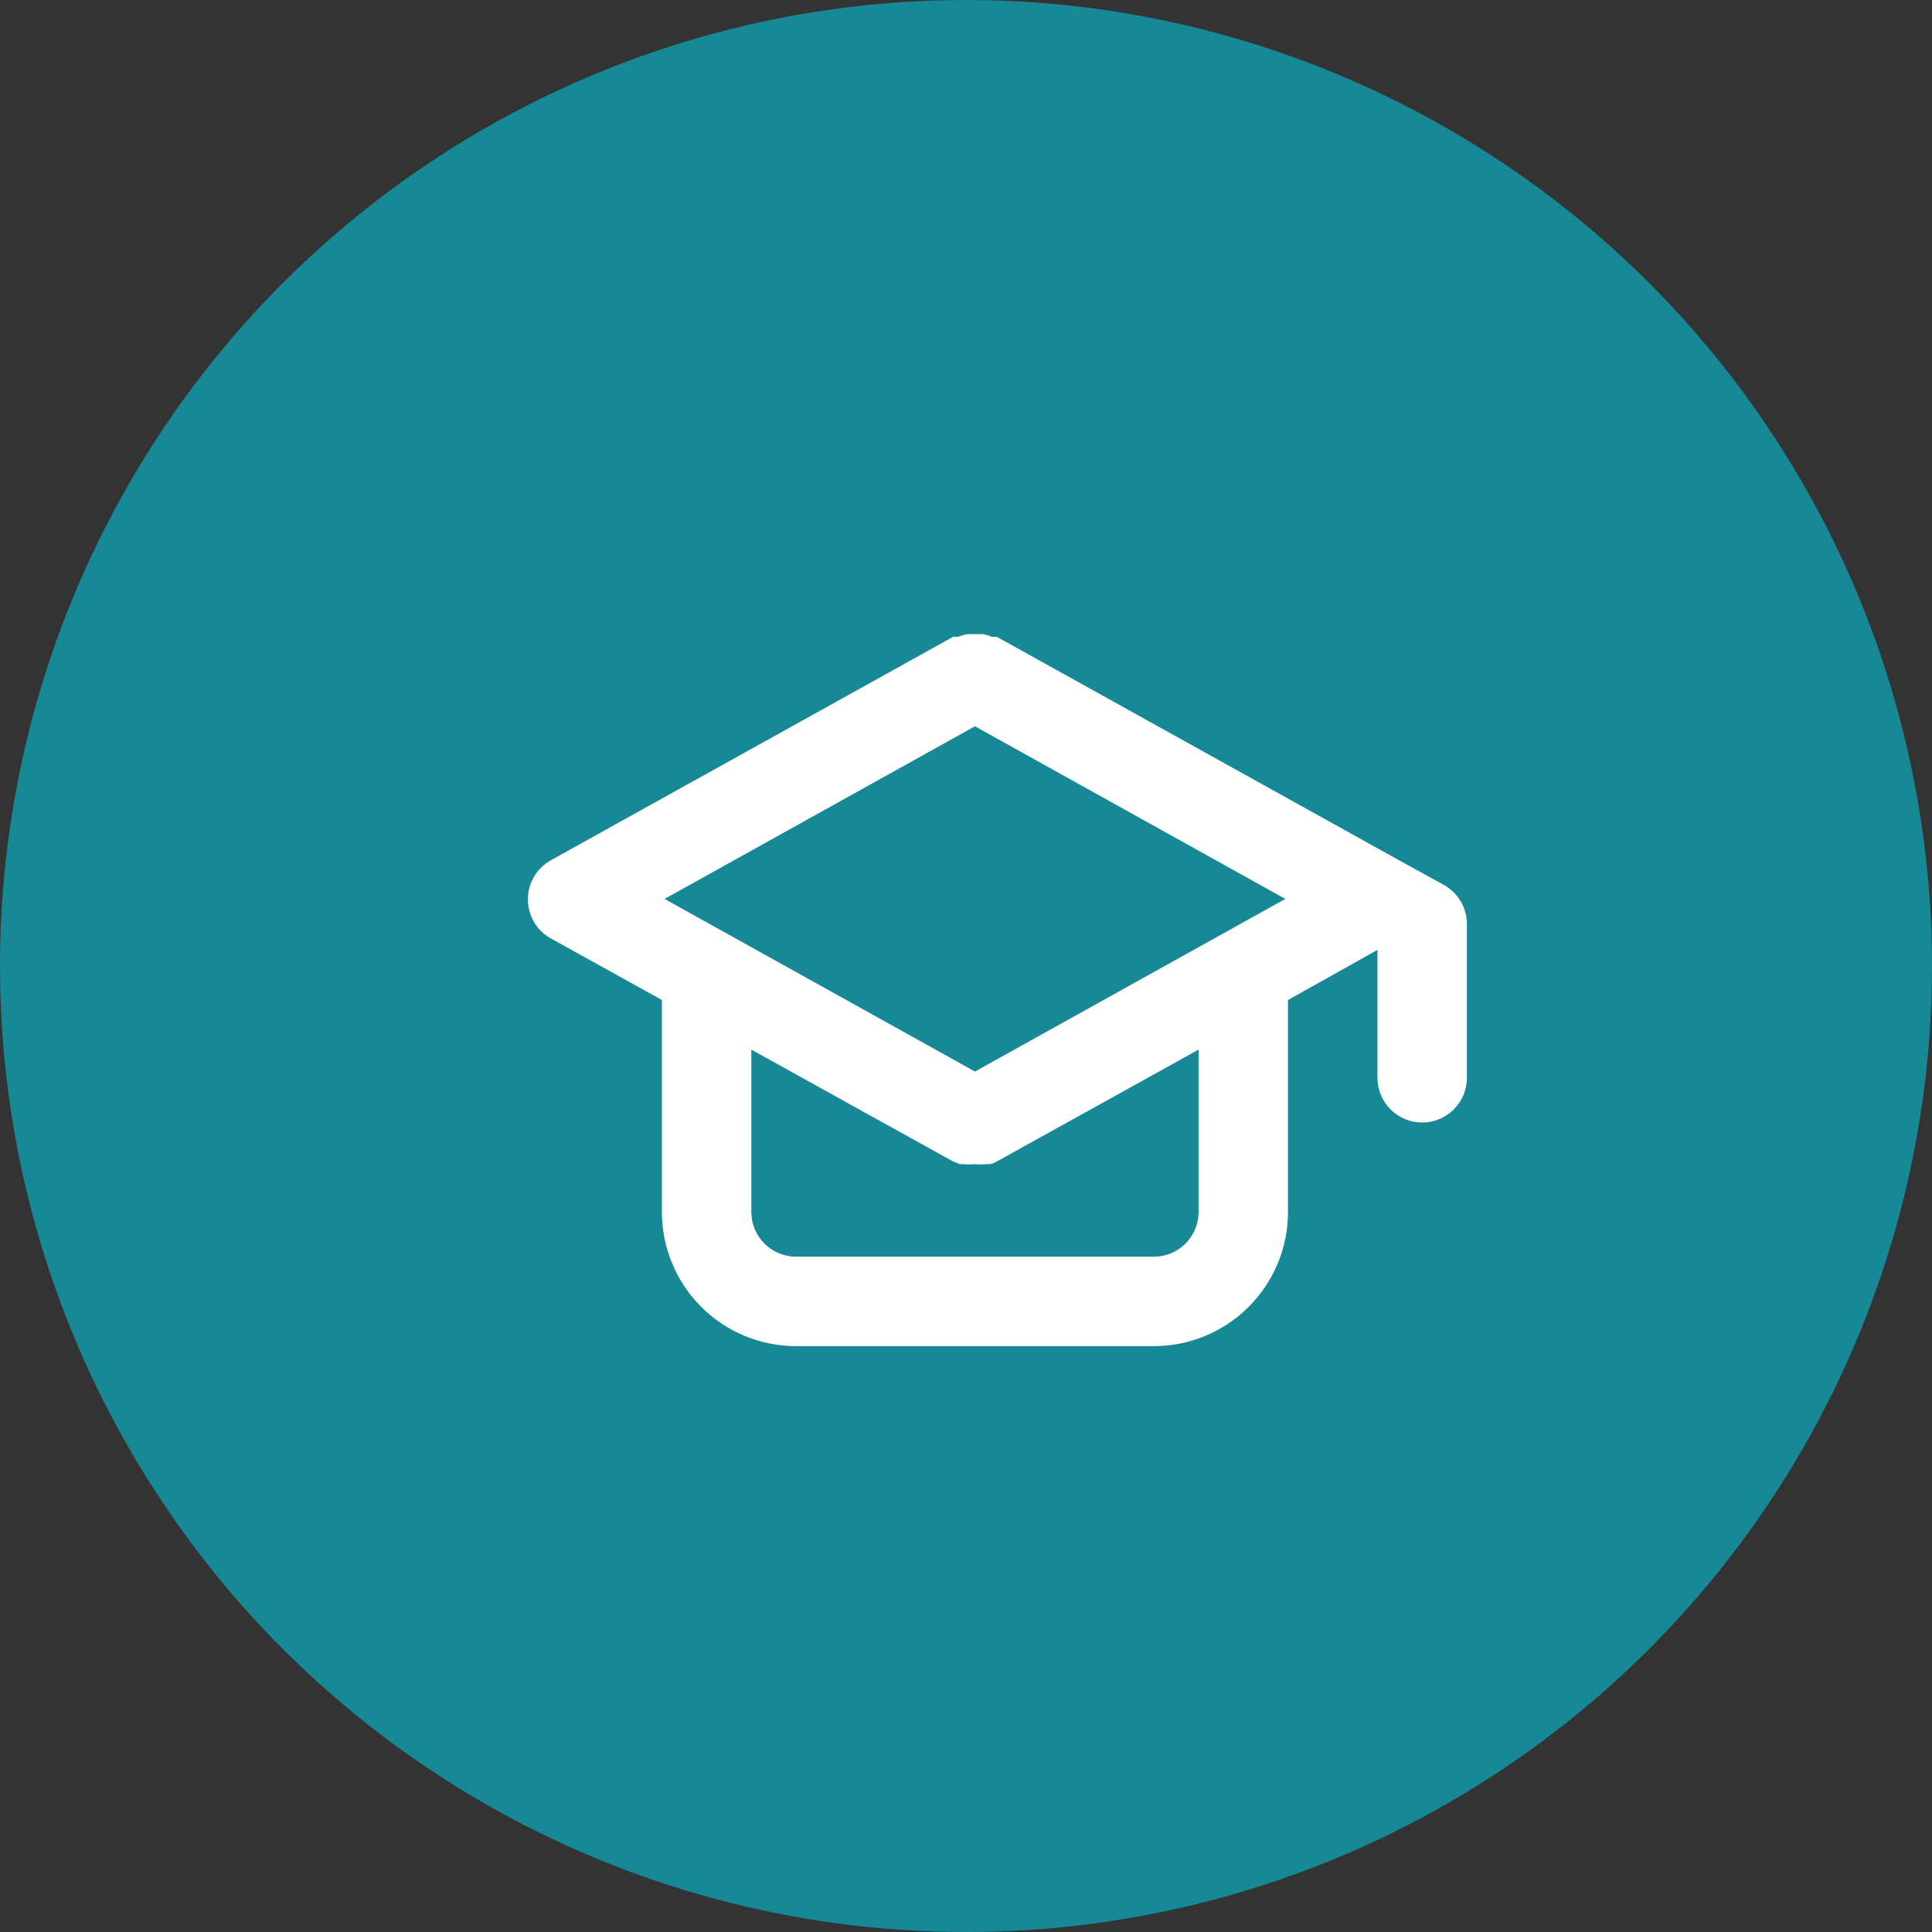
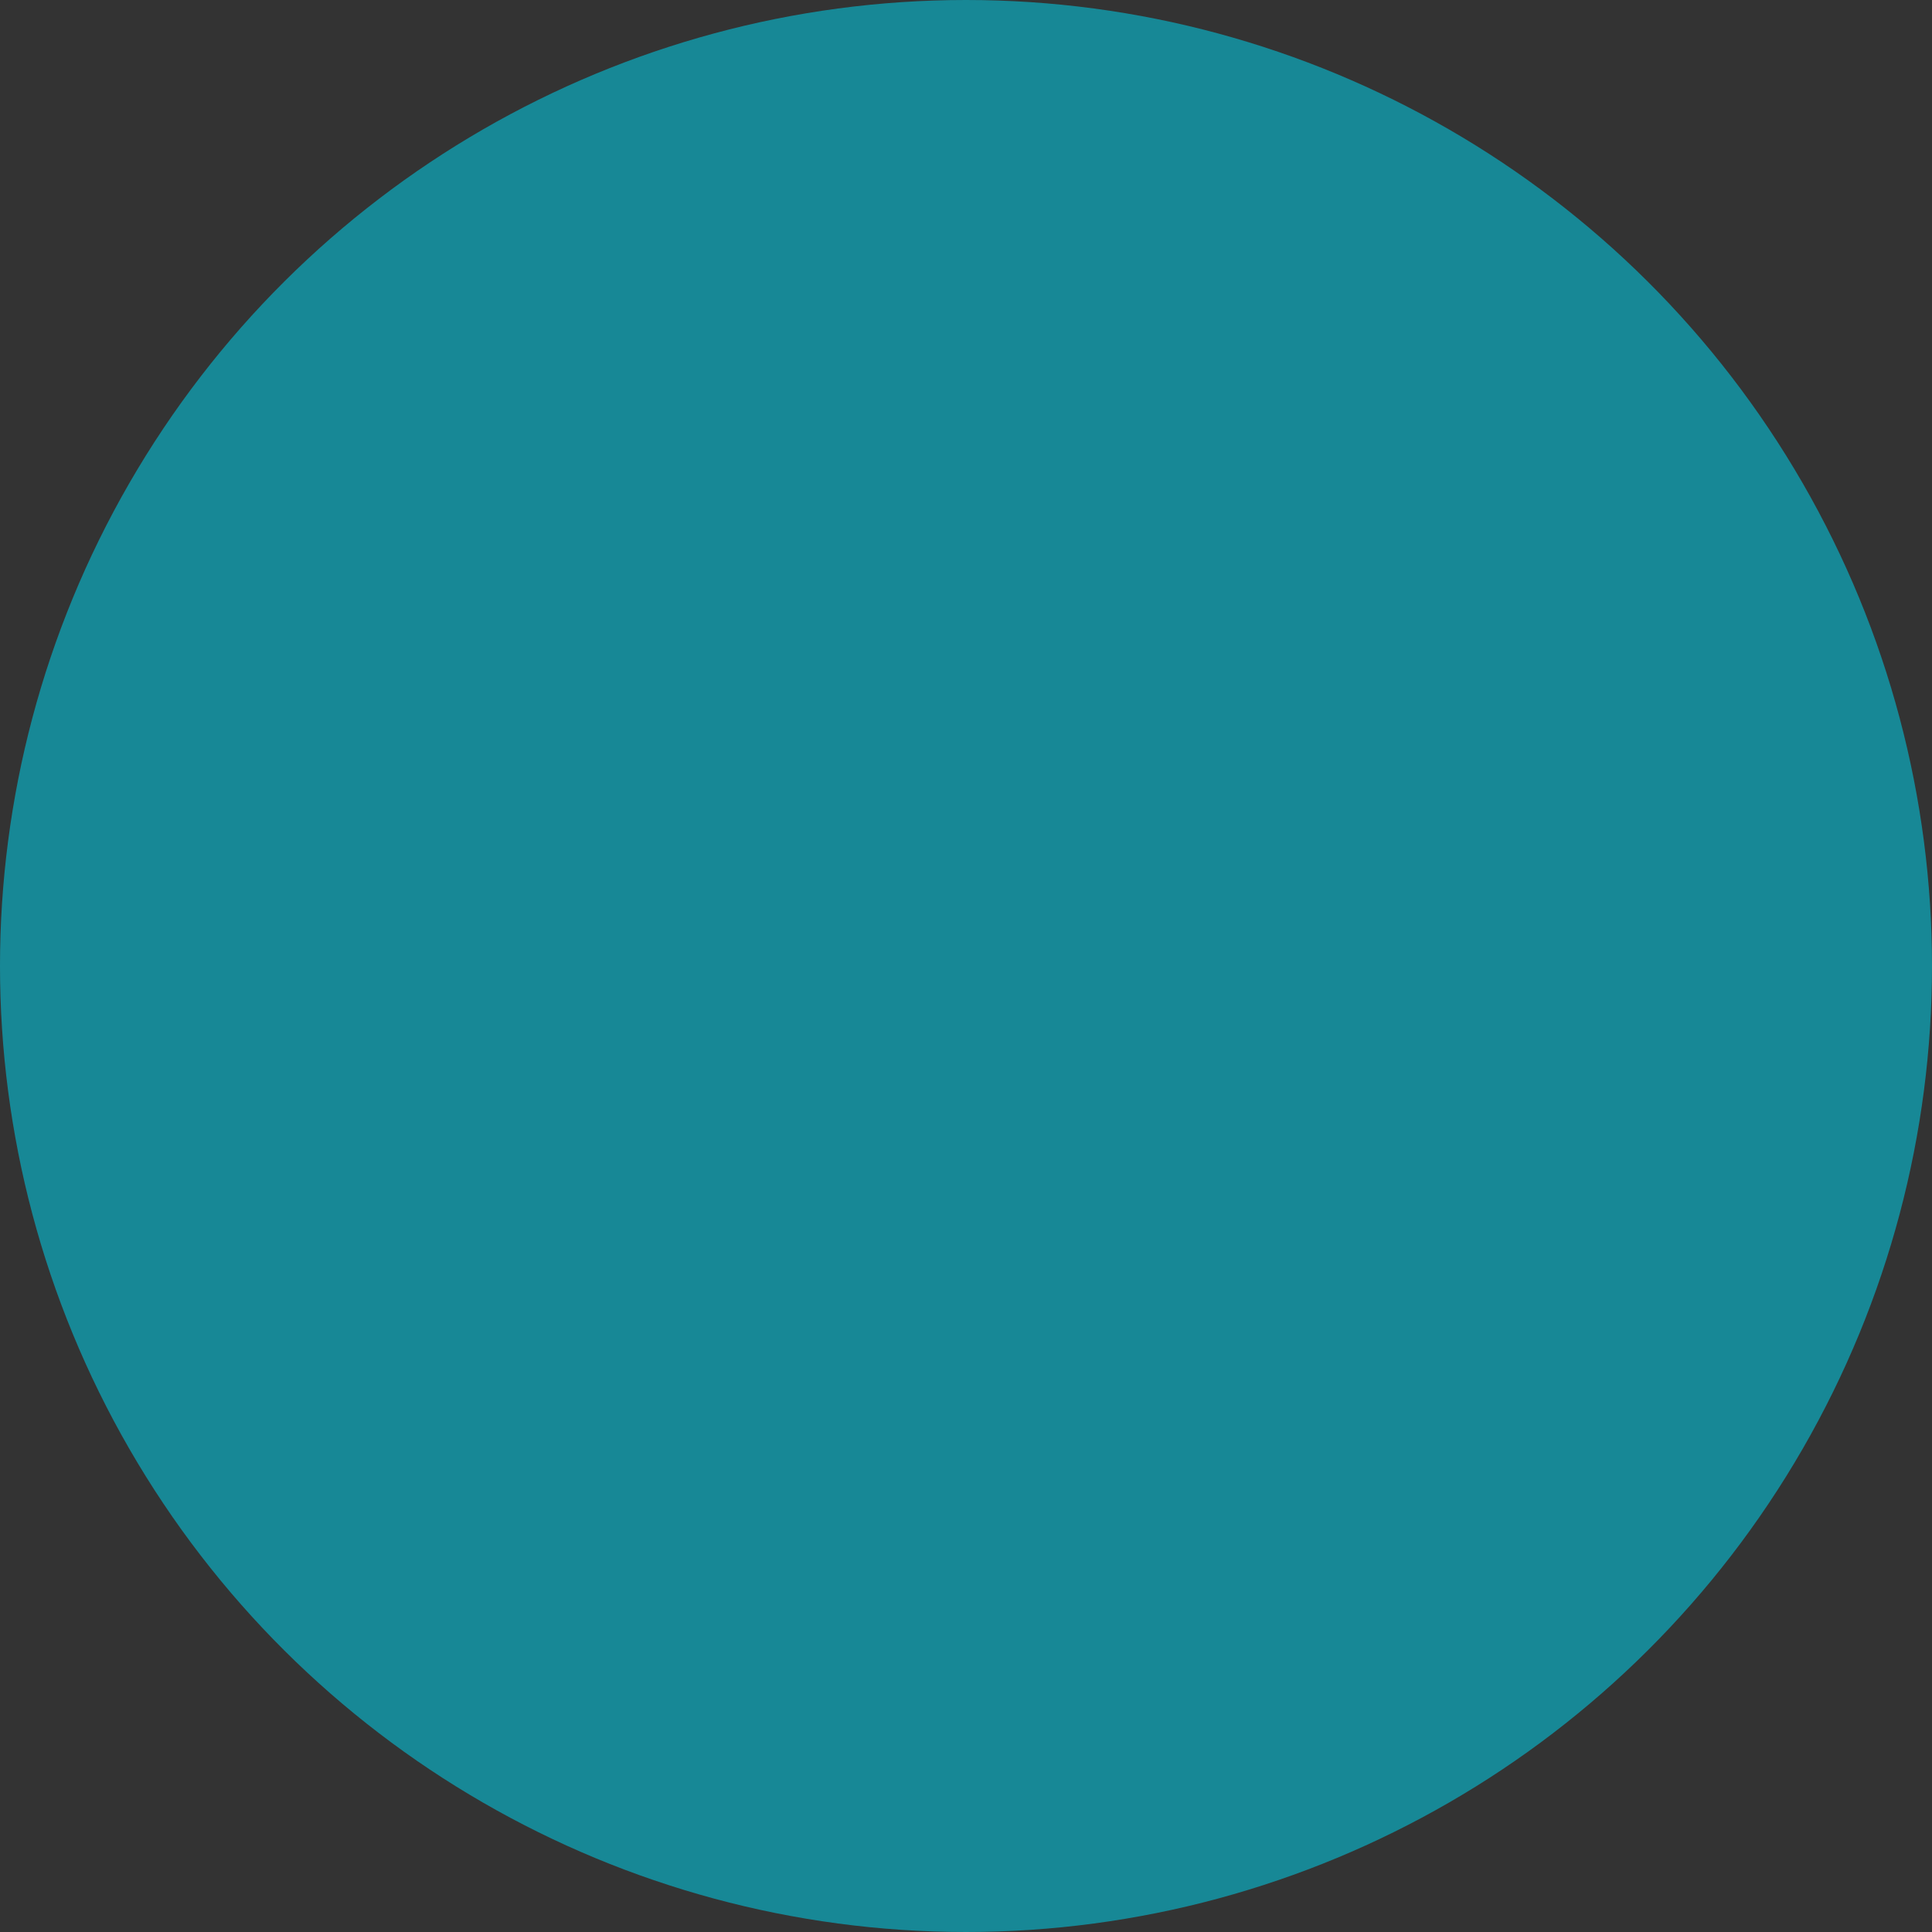
<svg xmlns="http://www.w3.org/2000/svg" width="144" height="144" viewBox="0 0 144 144" fill="none">
  <rect x="0" y="0" width="144" height="144" fill="#333333" stroke="none" />
  <ellipse cx="72" cy="72" rx="72" ry="72" transform="rotate(90 72 72)" fill="#178896" />
-   <path d="M107.634 65.967L104.3 64.133L74.3 47.467H73.934C73.729 47.38 73.517 47.313 73.3 47.267H72.667H72.067C71.839 47.313 71.616 47.38 71.4 47.467H71.034L41.034 64.133C40.521 64.424 40.094 64.846 39.797 65.355C39.5 65.865 39.344 66.444 39.344 67.033C39.344 67.623 39.5 68.202 39.797 68.712C40.094 69.221 40.521 69.643 41.034 69.933L49.334 74.533V90.333C49.334 92.986 50.387 95.529 52.263 97.404C54.138 99.28 56.681 100.333 59.334 100.333H86C88.652 100.333 91.196 99.28 93.071 97.404C94.947 95.529 96 92.986 96 90.333V74.533L102.667 70.8V80.333C102.667 81.217 103.018 82.065 103.643 82.69C104.268 83.316 105.116 83.667 106 83.667C106.884 83.667 107.732 83.316 108.357 82.69C108.982 82.065 109.334 81.217 109.334 80.333V68.867C109.333 68.276 109.175 67.696 108.876 67.187C108.577 66.677 108.148 66.256 107.634 65.967ZM89.334 90.333C89.334 91.217 88.982 92.065 88.357 92.69C87.732 93.316 86.884 93.667 86 93.667H59.334C58.45 93.667 57.602 93.316 56.977 92.69C56.351 92.065 56 91.217 56 90.333V78.233L71.034 86.567L71.534 86.767H71.834C72.11 86.802 72.39 86.802 72.667 86.767C72.944 86.802 73.224 86.802 73.5 86.767H73.8C73.977 86.729 74.146 86.662 74.3 86.567L89.334 78.233V90.333ZM72.667 79.867L49.534 67L72.667 54.133L95.8 67L72.667 79.867Z" fill="white" />
</svg>